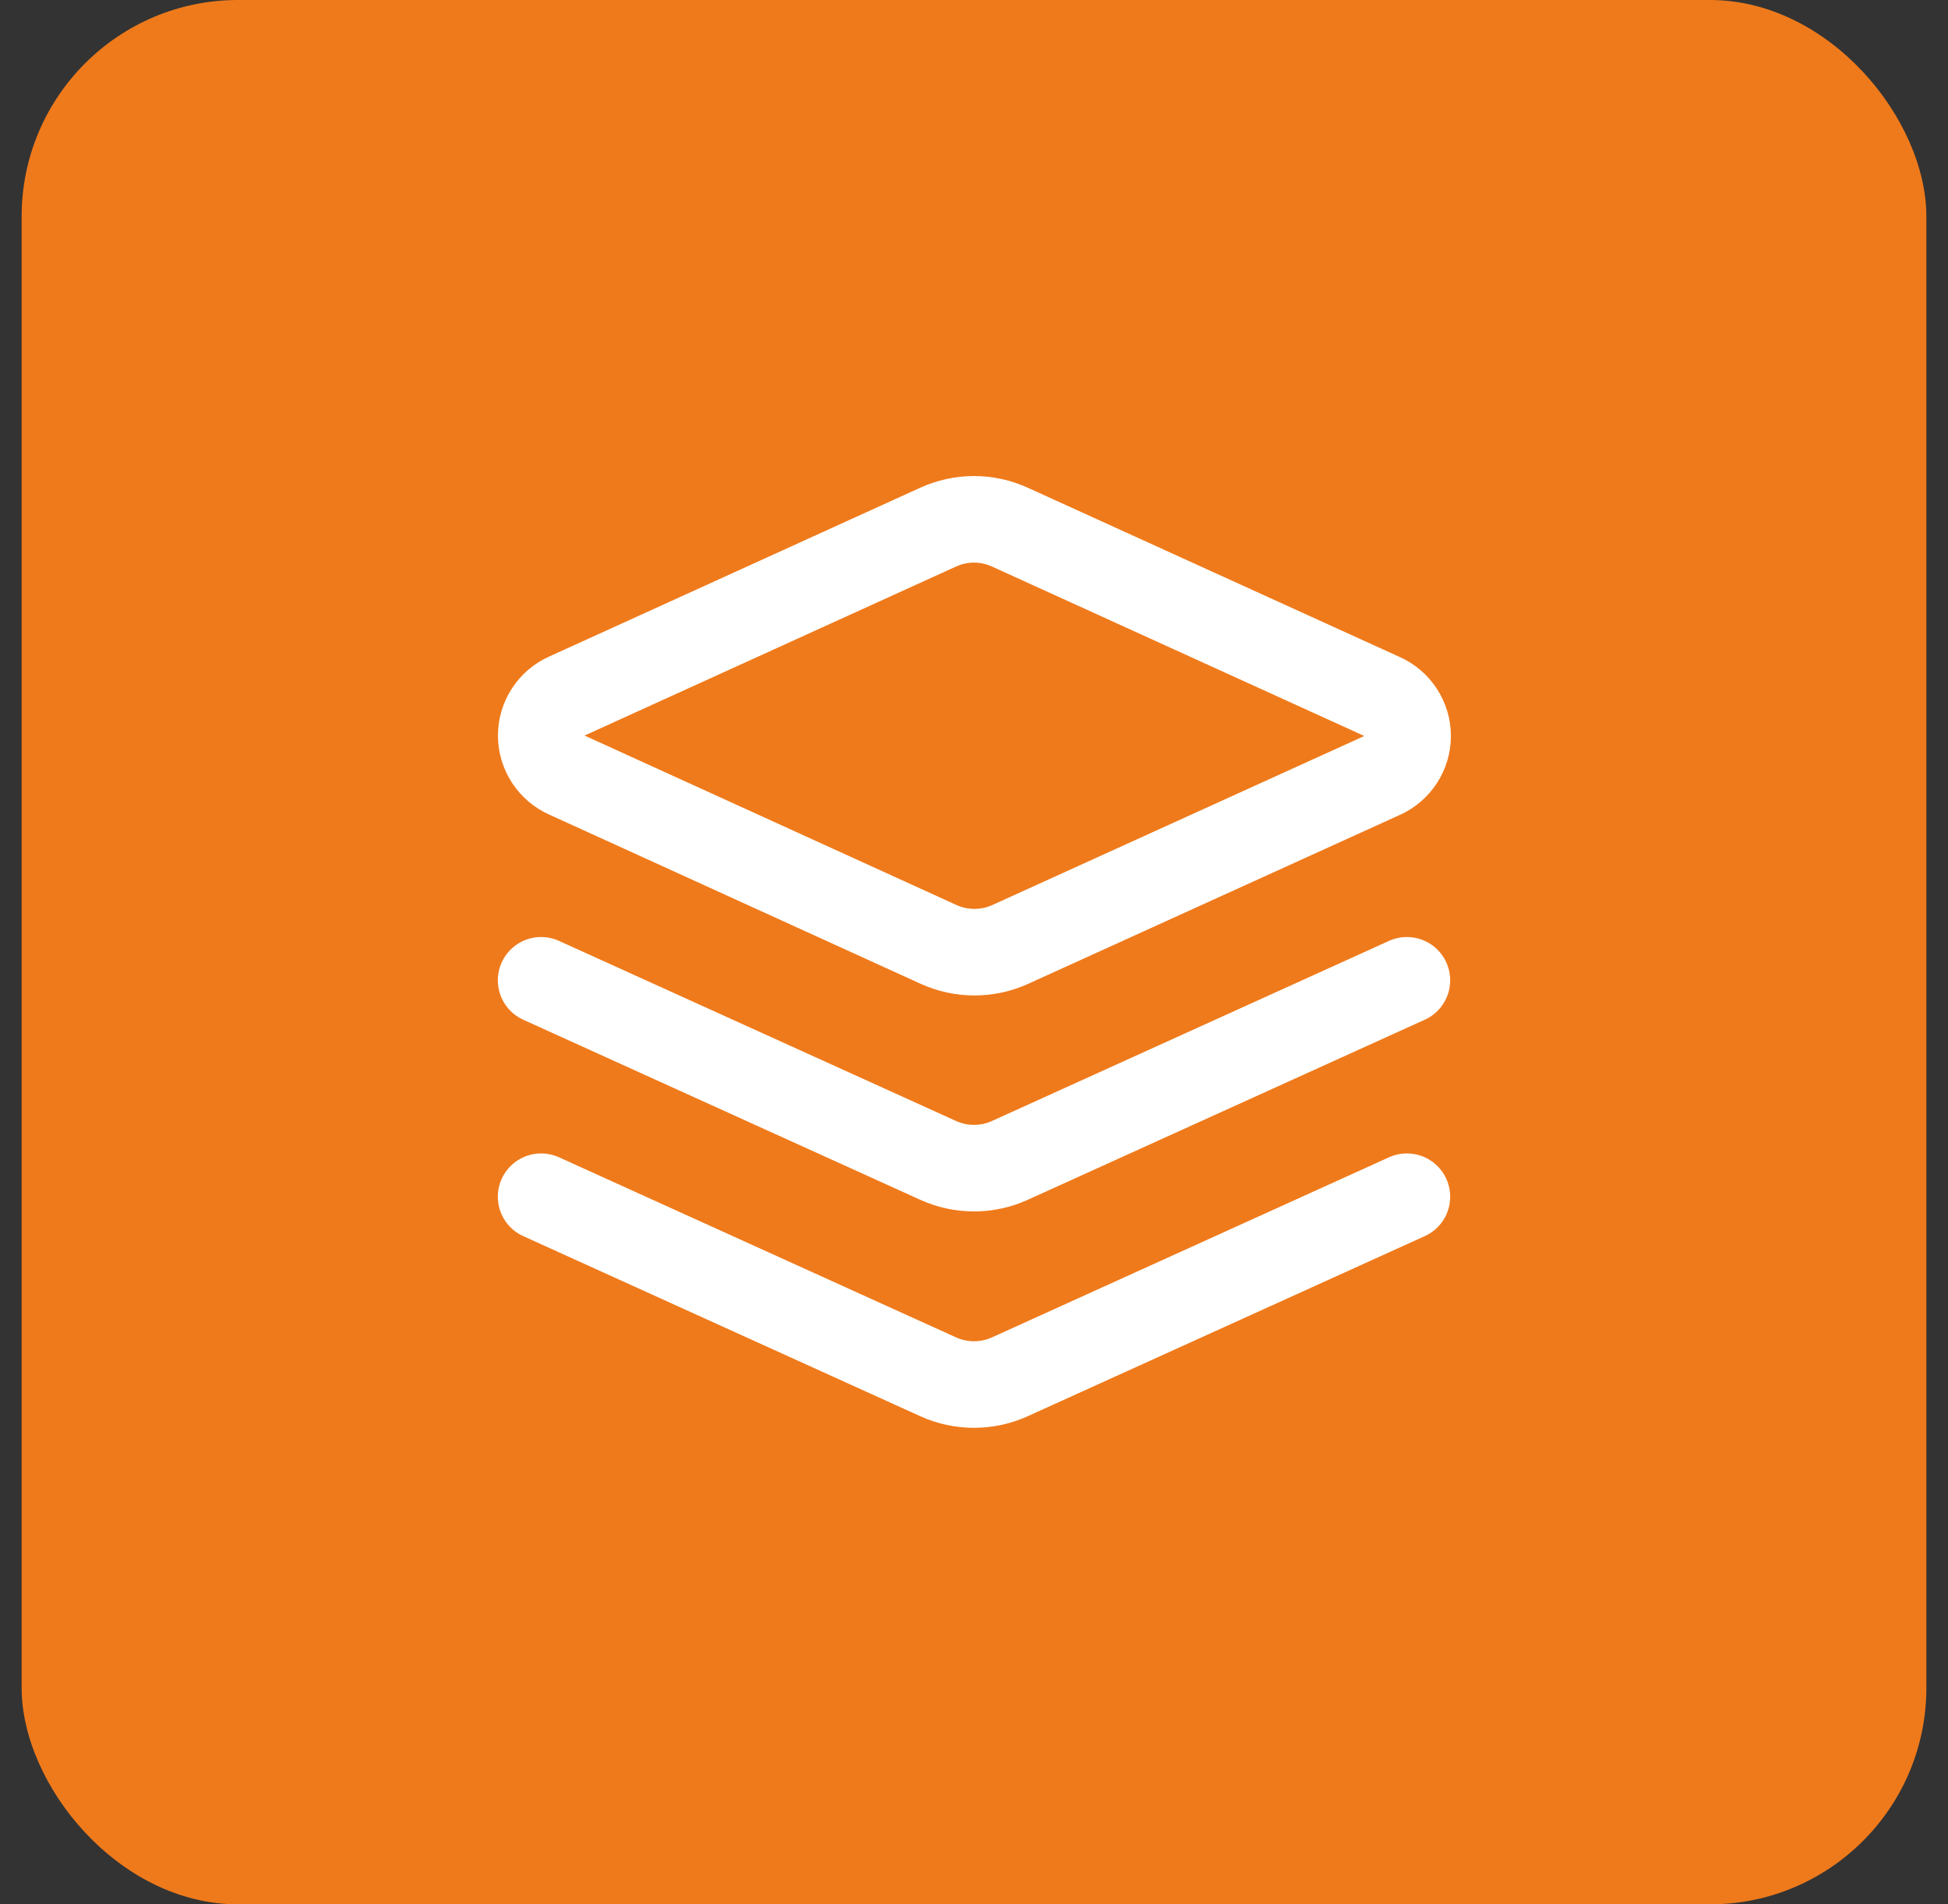
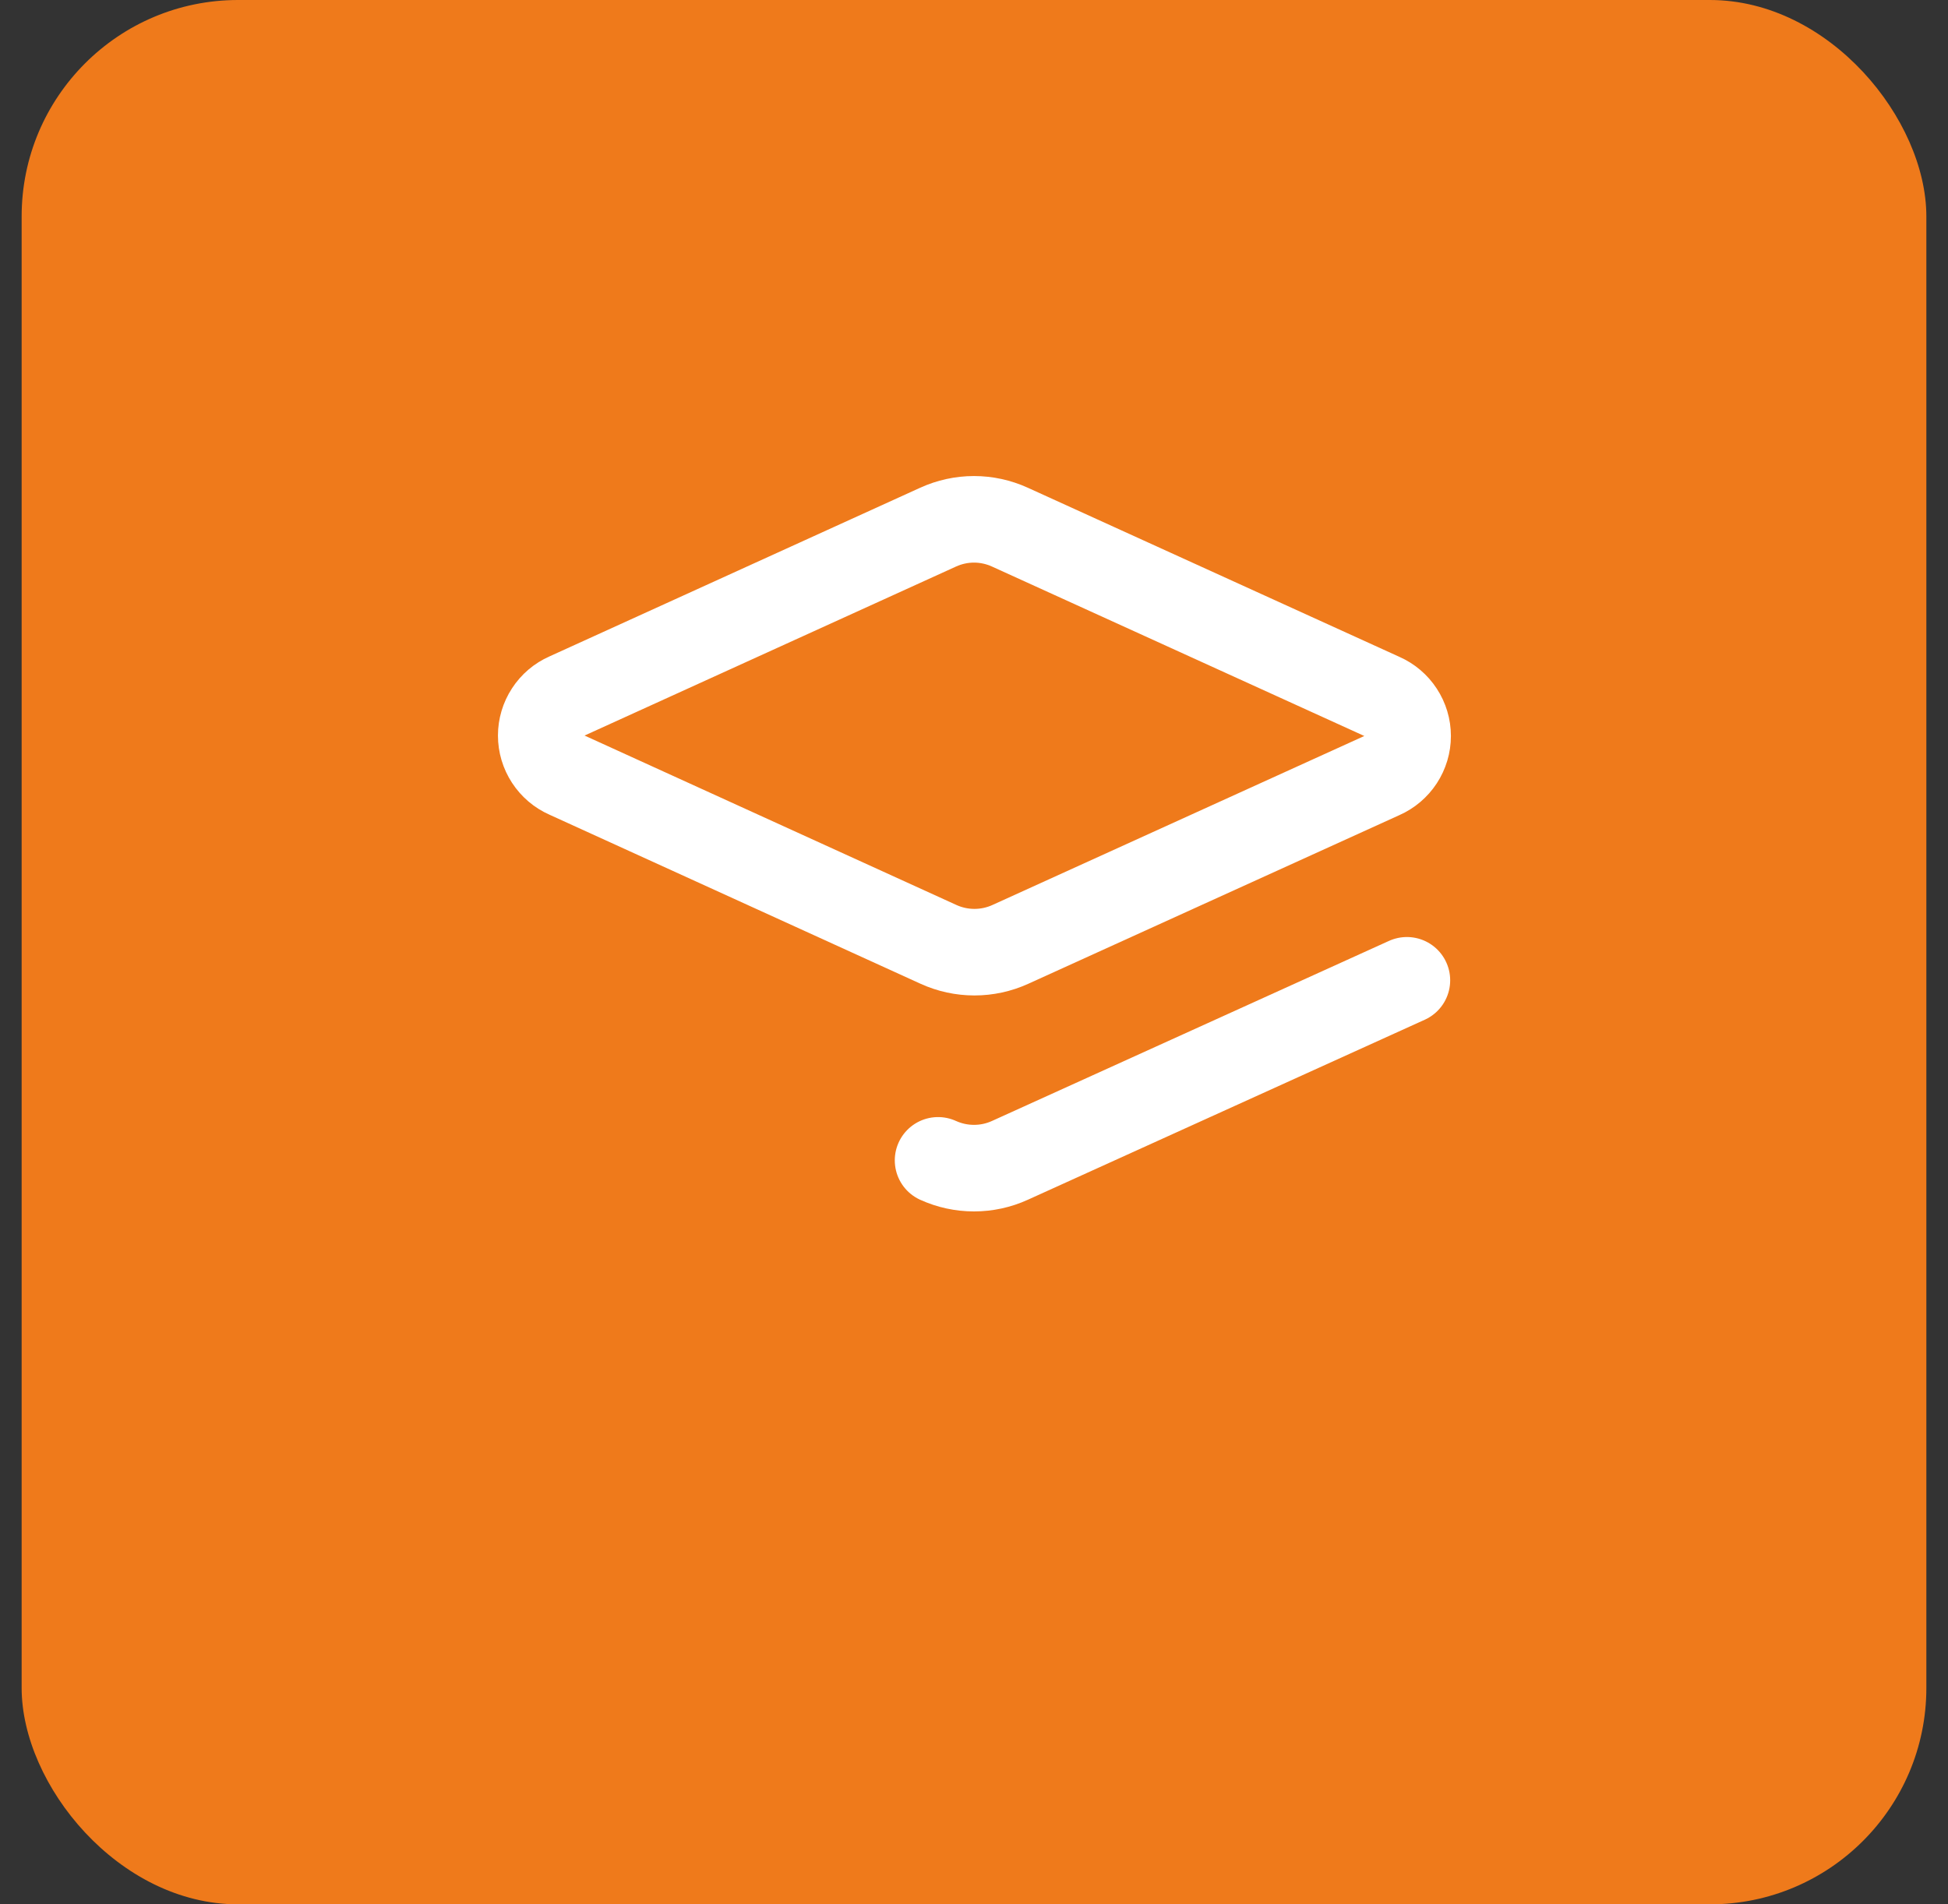
<svg xmlns="http://www.w3.org/2000/svg" width="45" height="44" viewBox="0 0 45 44" fill="none">
  <rect x="0" y="0" width="45" height="44" fill="#333333" stroke="none" />
  <rect x="0.5" width="44" height="44" rx="5" fill="#EF7A1B" />
  <path d="M23.33 12.18C23.069 12.061 22.786 11.999 22.5 11.999C22.214 11.999 21.931 12.061 21.67 12.18L13.1 16.08C12.922 16.158 12.772 16.286 12.666 16.449C12.56 16.611 12.503 16.801 12.503 16.995C12.503 17.189 12.56 17.379 12.666 17.541C12.772 17.703 12.922 17.832 13.1 17.91L21.68 21.82C21.941 21.939 22.224 22 22.51 22C22.796 22 23.079 21.939 23.34 21.82L31.92 17.92C32.097 17.842 32.248 17.713 32.354 17.551C32.46 17.389 32.517 17.199 32.517 17.005C32.517 16.811 32.46 16.621 32.354 16.459C32.248 16.296 32.097 16.168 31.92 16.09L23.33 12.18Z" stroke="white" stroke-width="2" stroke-linecap="round" stroke-linejoin="round" />
-   <path d="M32.5 27.65L23.33 31.81C23.069 31.929 22.786 31.99 22.5 31.99C22.214 31.99 21.931 31.929 21.67 31.81L12.5 27.65" stroke="white" stroke-width="2" stroke-linecap="round" stroke-linejoin="round" />
-   <path d="M32.5 22.65L23.33 26.81C23.069 26.929 22.786 26.99 22.5 26.99C22.214 26.99 21.931 26.929 21.67 26.81L12.5 22.65" stroke="white" stroke-width="2" stroke-linecap="round" stroke-linejoin="round" />
+   <path d="M32.5 22.65L23.33 26.81C23.069 26.929 22.786 26.99 22.5 26.99C22.214 26.99 21.931 26.929 21.67 26.81" stroke="white" stroke-width="2" stroke-linecap="round" stroke-linejoin="round" />
</svg>